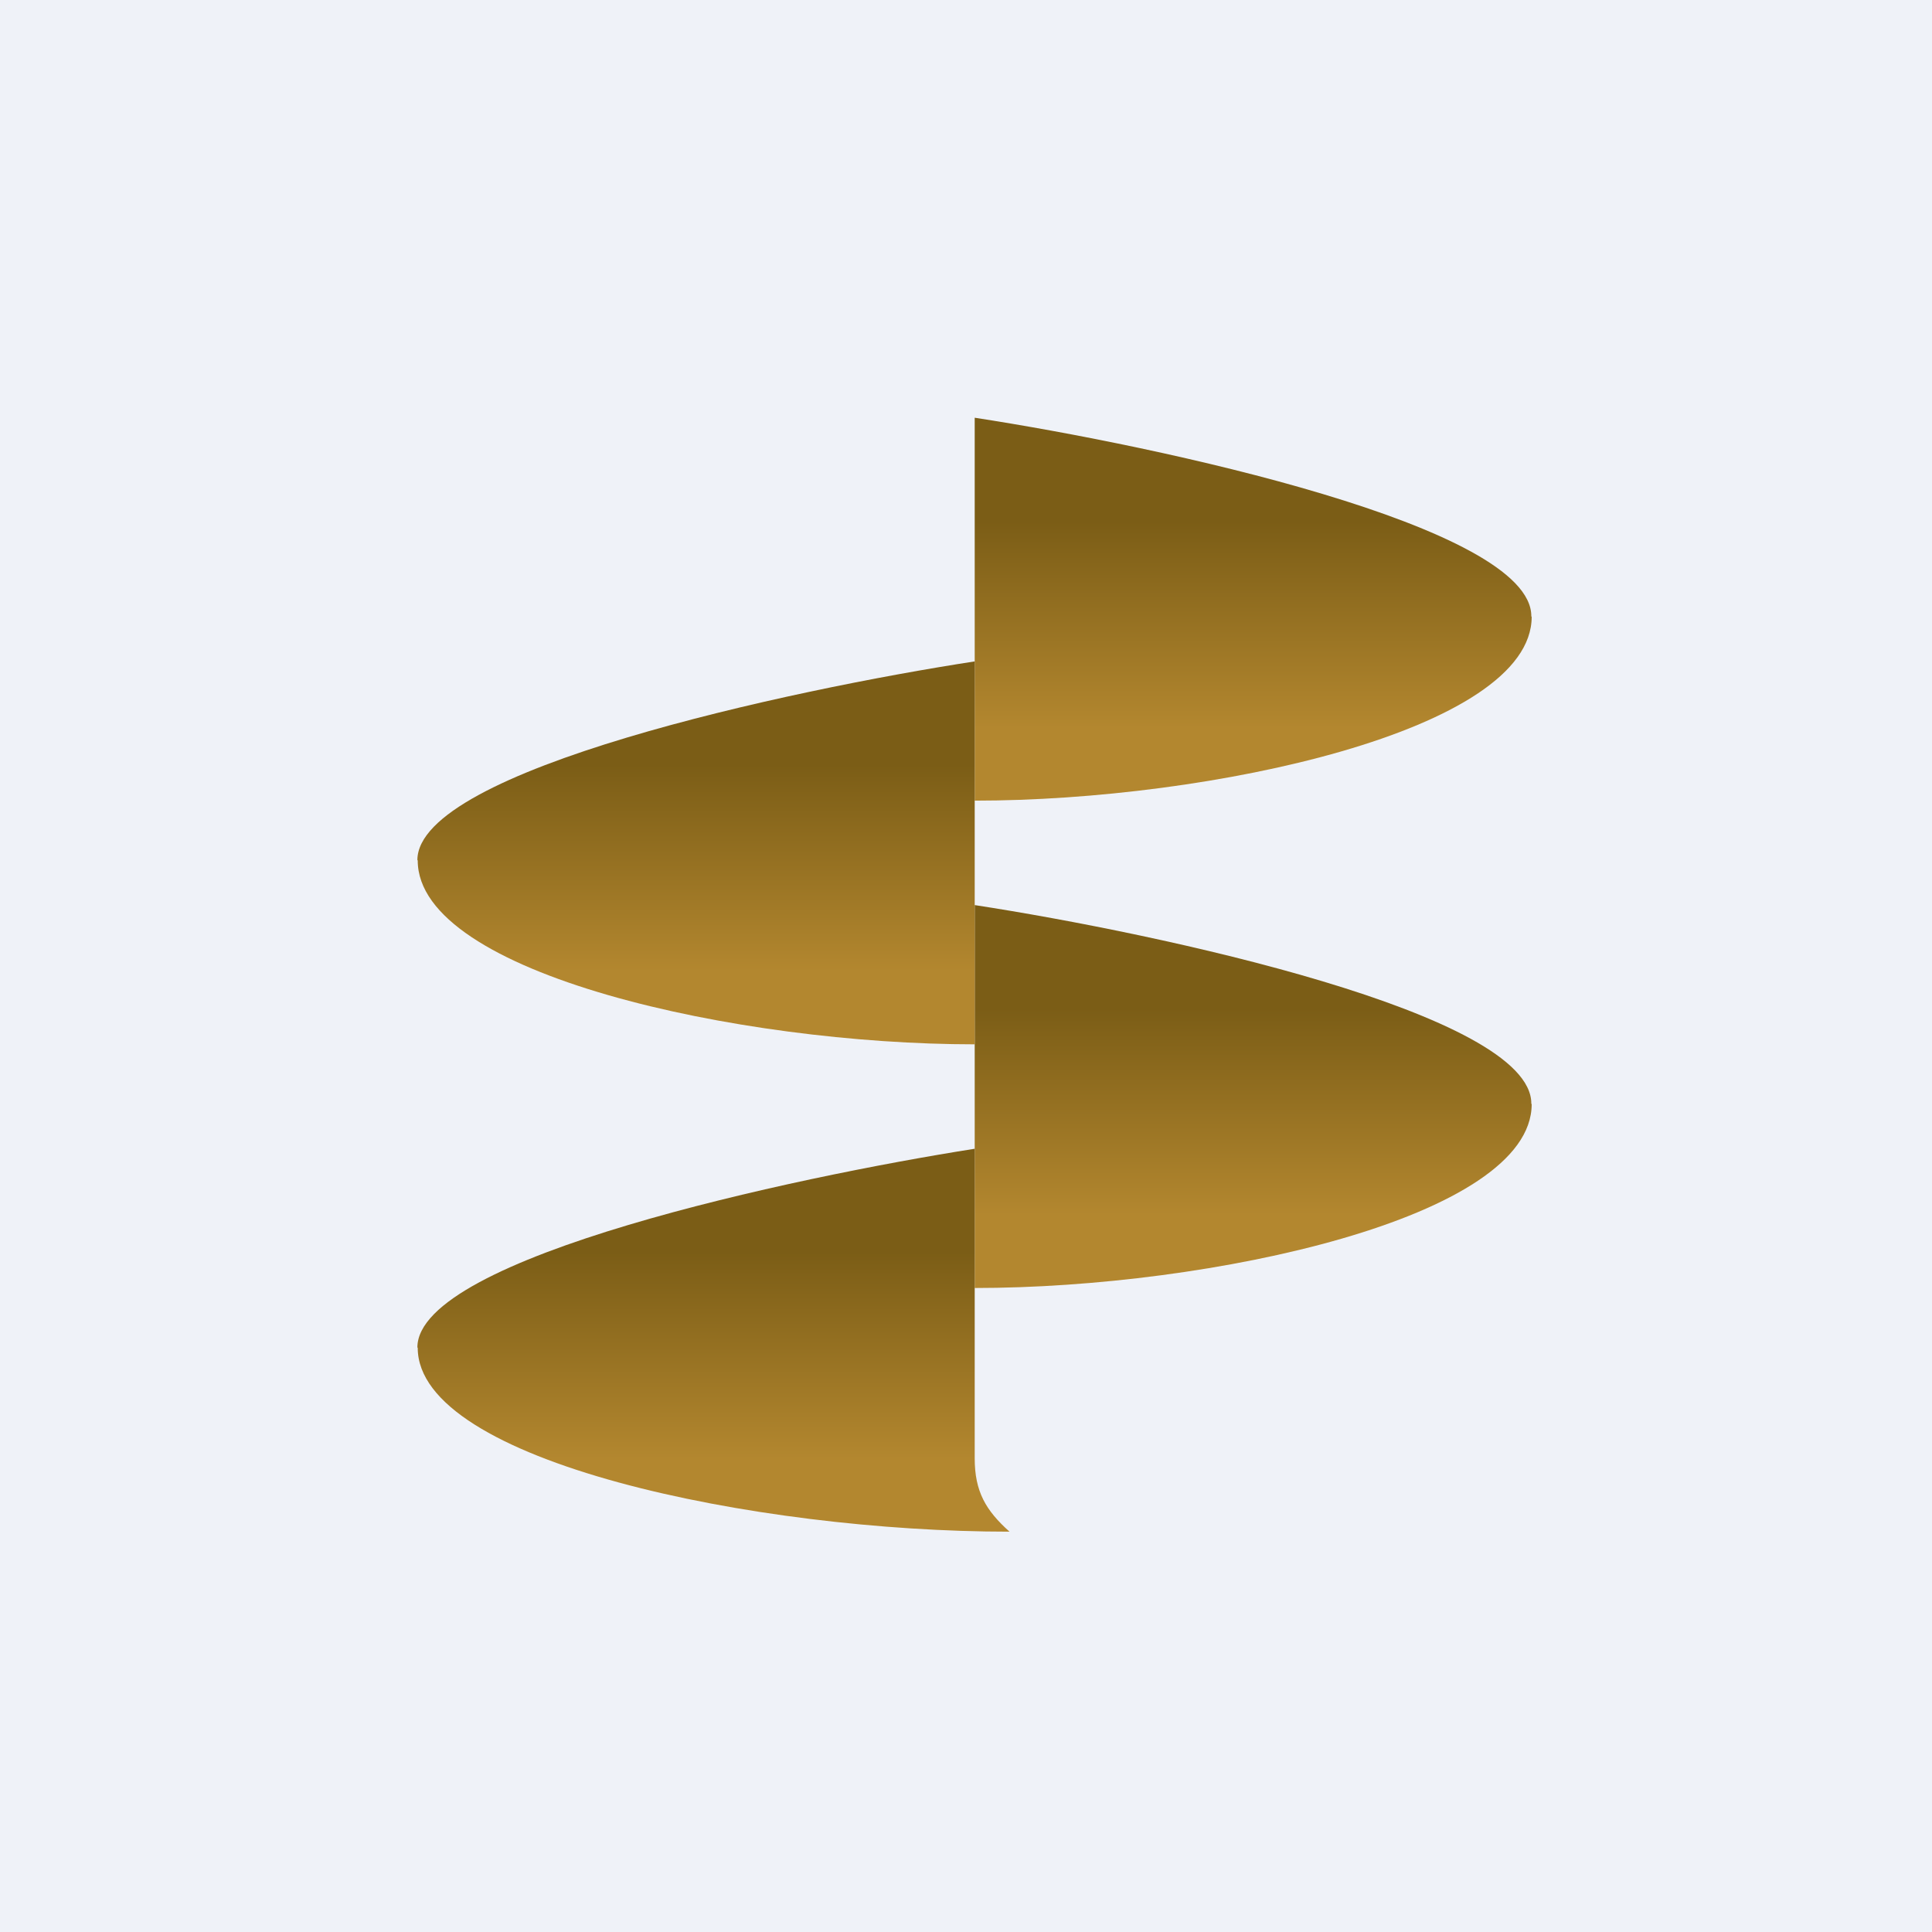
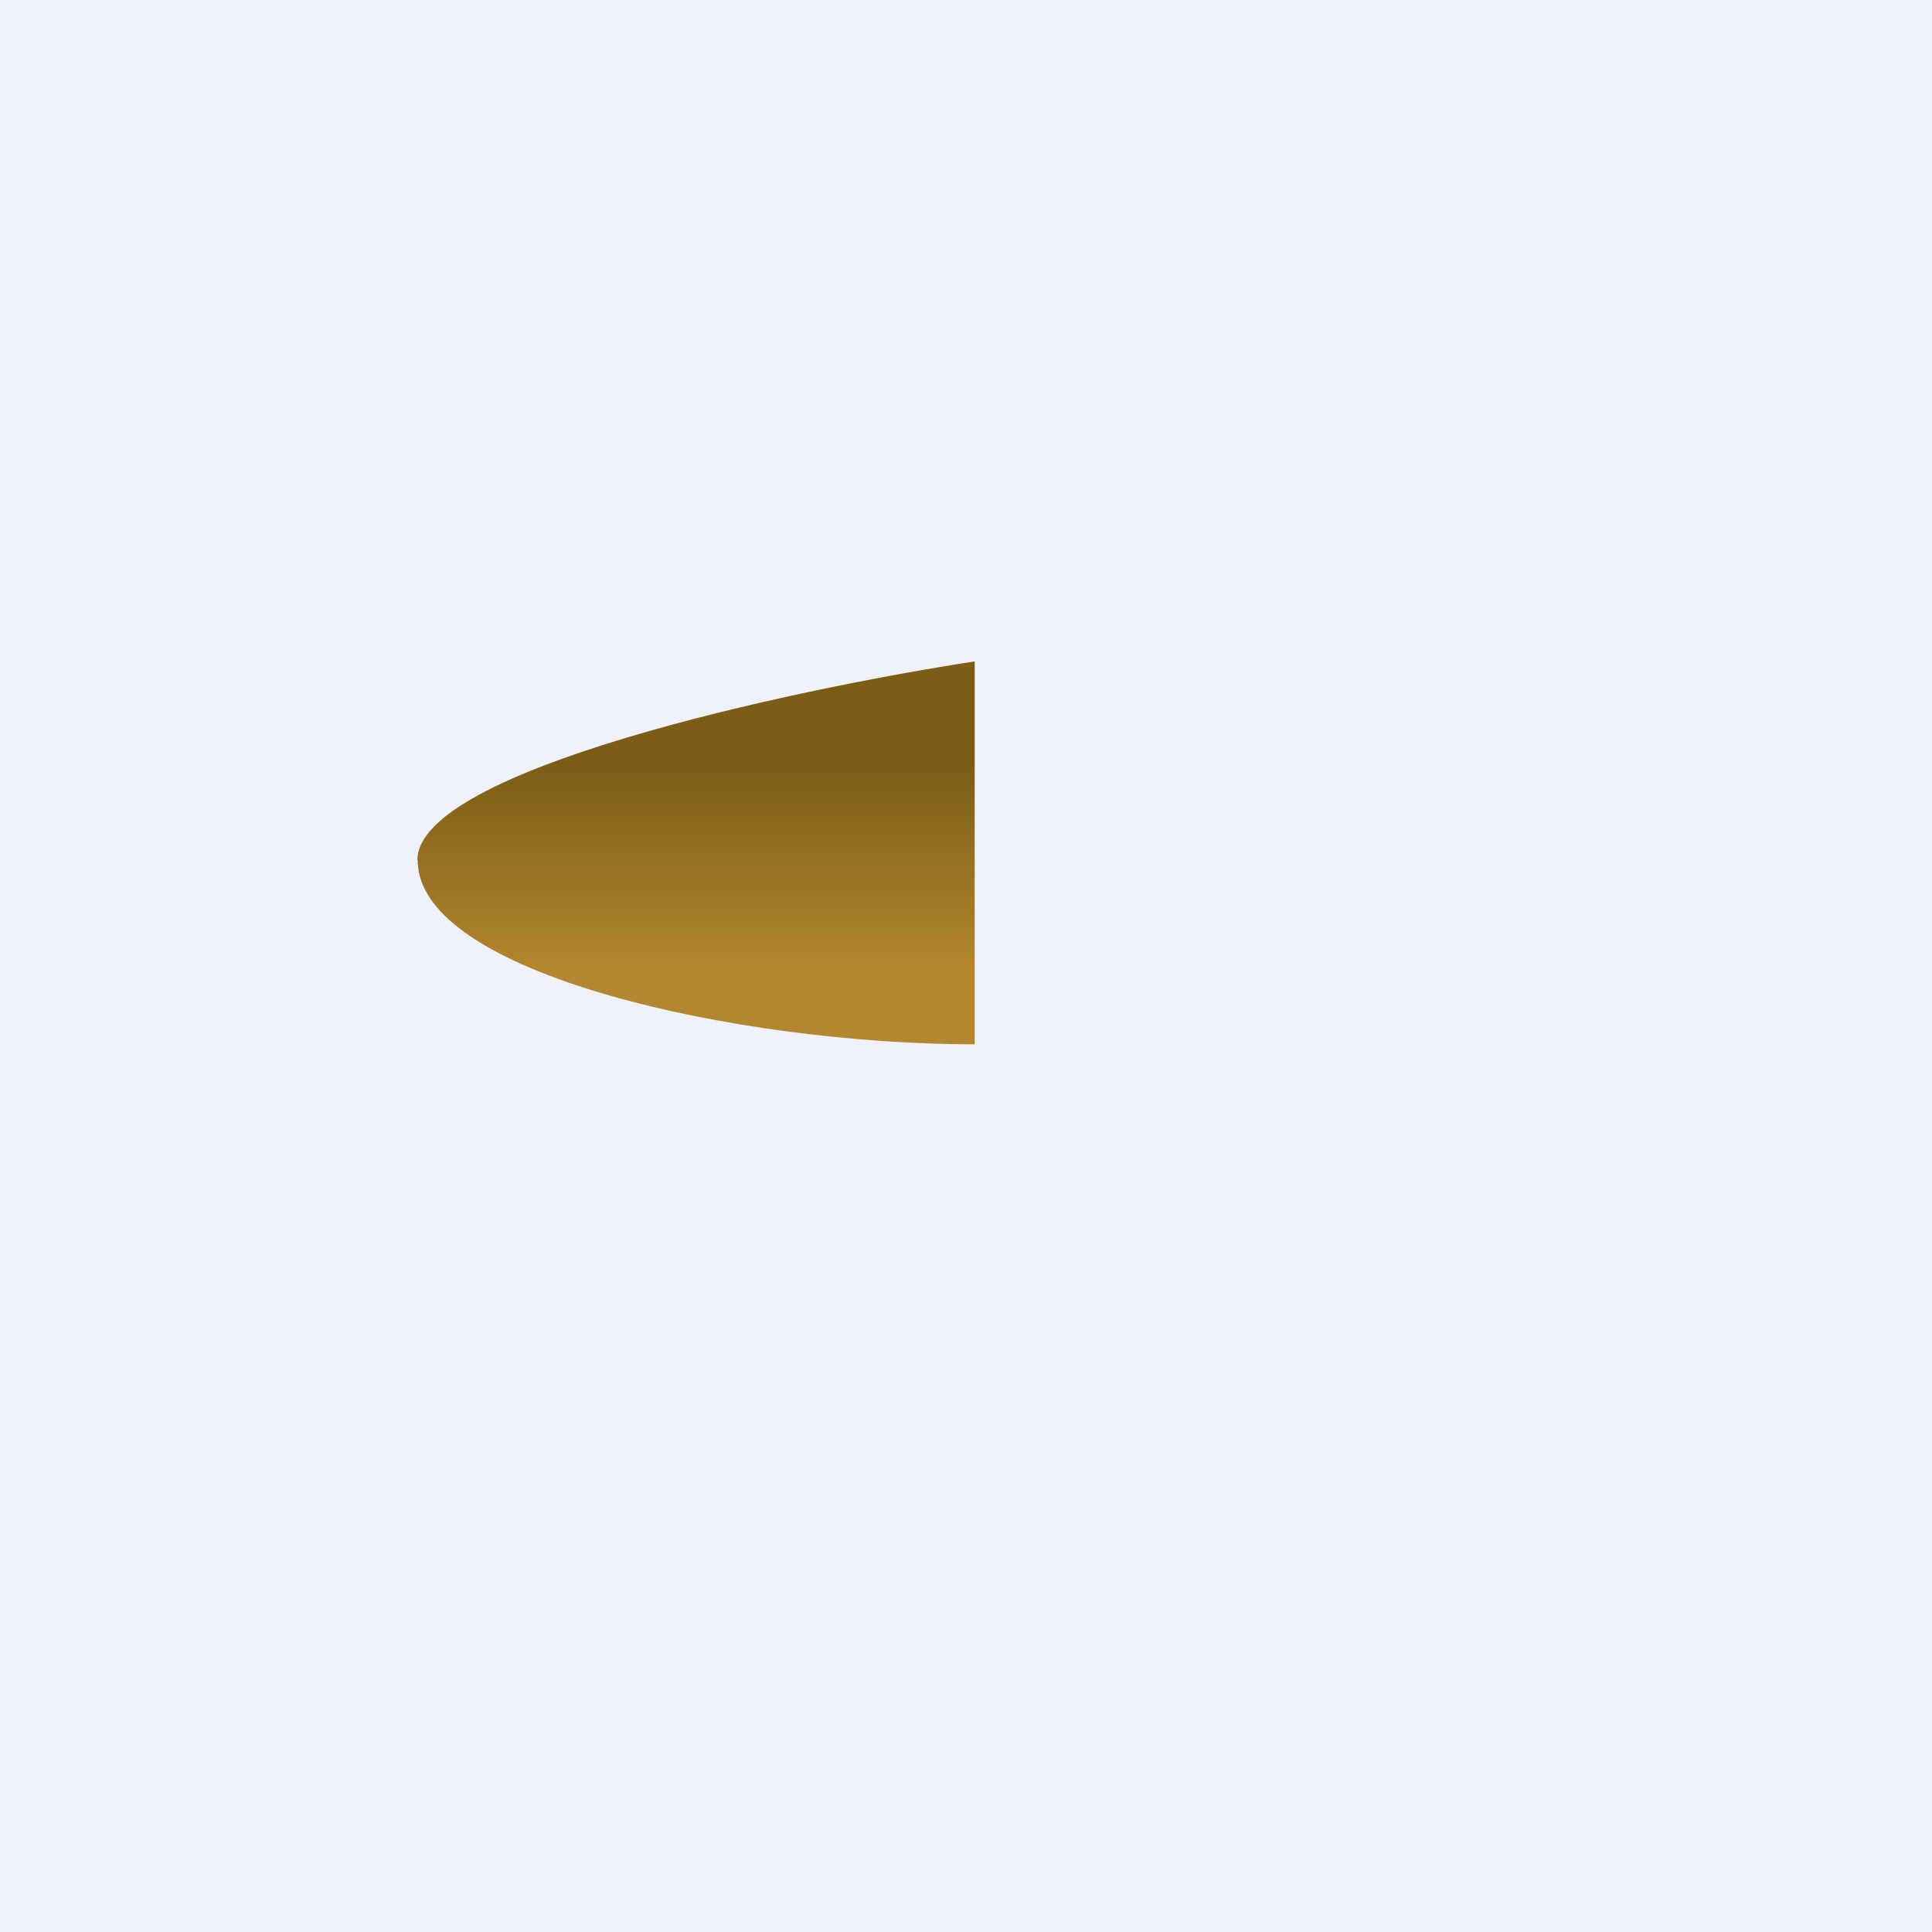
<svg xmlns="http://www.w3.org/2000/svg" viewBox="0 0 55.5 55.5">
  <path d="M 0,0 H 55.5 V 55.5 H 0 Z" fill="rgb(239, 242, 248)" />
-   <path d="M 43.99,17.705 C 44,15.12 33.33,12.82 28,12 V 23 C 34.78,23 44,20.98 44,17.72 Z" fill="url(#d)" />
-   <path d="M 43.99,31.705 C 44,29.12 33.33,26.82 28,26 V 37 C 34.78,37 44,34.98 44,31.72 Z" fill="url(#c)" />
  <path d="M 11.99,24.705 C 12,22.12 22.67,19.82 28,19 V 30 C 21.22,30 12,27.98 12,24.72 Z" fill="url(#b)" />
-   <path d="M 11.99,38.705 C 12,36.12 22.79,33.82 28,33 V 41.89 C 28,42.85 28.32,43.39 29,44 C 21.69,44 12,41.98 12,38.72 Z" fill="url(#a)" />
  <defs>
    <linearGradient id="d" x1="36" x2="36" y1="12" y2="23" gradientUnits="userSpaceOnUse">
      <stop stop-color="rgb(123, 93, 22)" offset=".27" />
      <stop stop-color="rgb(179, 135, 47)" offset=".81" />
    </linearGradient>
    <linearGradient id="c" x1="36" x2="36" y1="26" y2="37" gradientUnits="userSpaceOnUse">
      <stop stop-color="rgb(123, 93, 22)" offset=".27" />
      <stop stop-color="rgb(179, 135, 47)" offset=".81" />
    </linearGradient>
    <linearGradient id="b" x1="20" x2="20" y1="19" y2="30" gradientUnits="userSpaceOnUse">
      <stop stop-color="rgb(123, 93, 22)" offset=".27" />
      <stop stop-color="rgb(179, 135, 47)" offset=".81" />
    </linearGradient>
    <linearGradient id="a" x1="20.5" x2="20.5" y1="33" y2="44" gradientUnits="userSpaceOnUse">
      <stop stop-color="rgb(123, 93, 22)" offset=".27" />
      <stop stop-color="rgb(179, 135, 47)" offset=".81" />
    </linearGradient>
  </defs>
</svg>